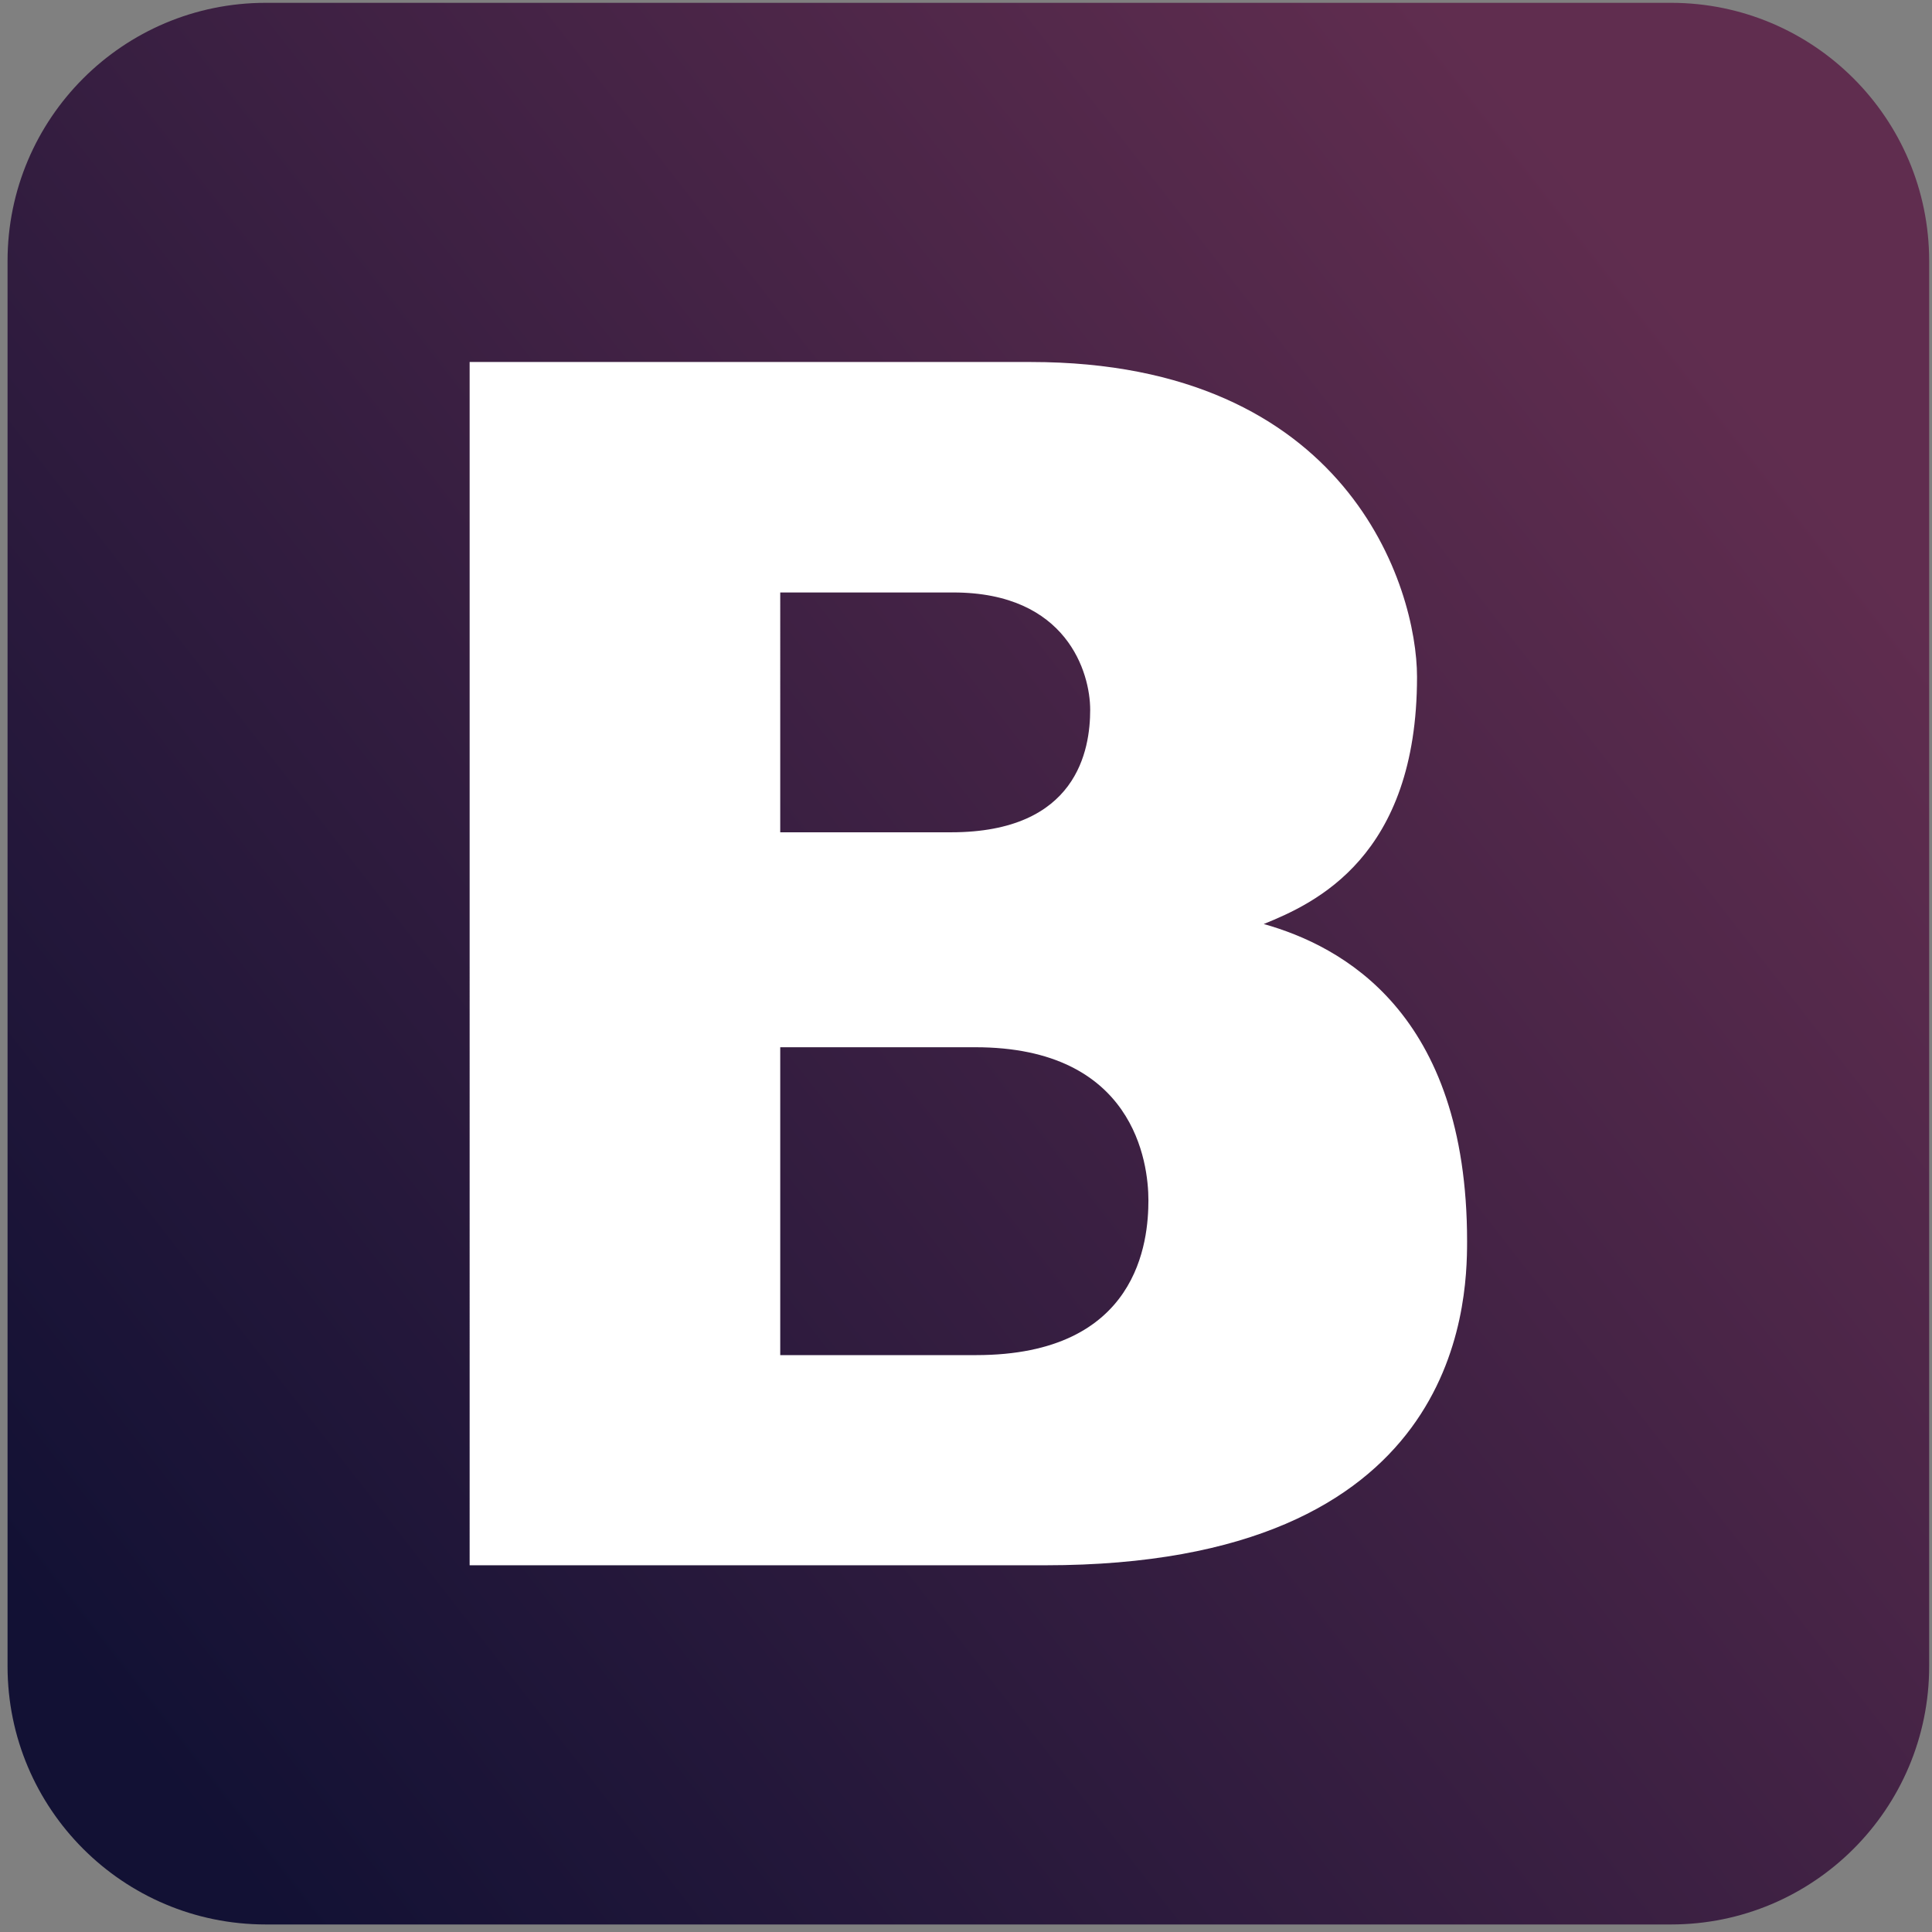
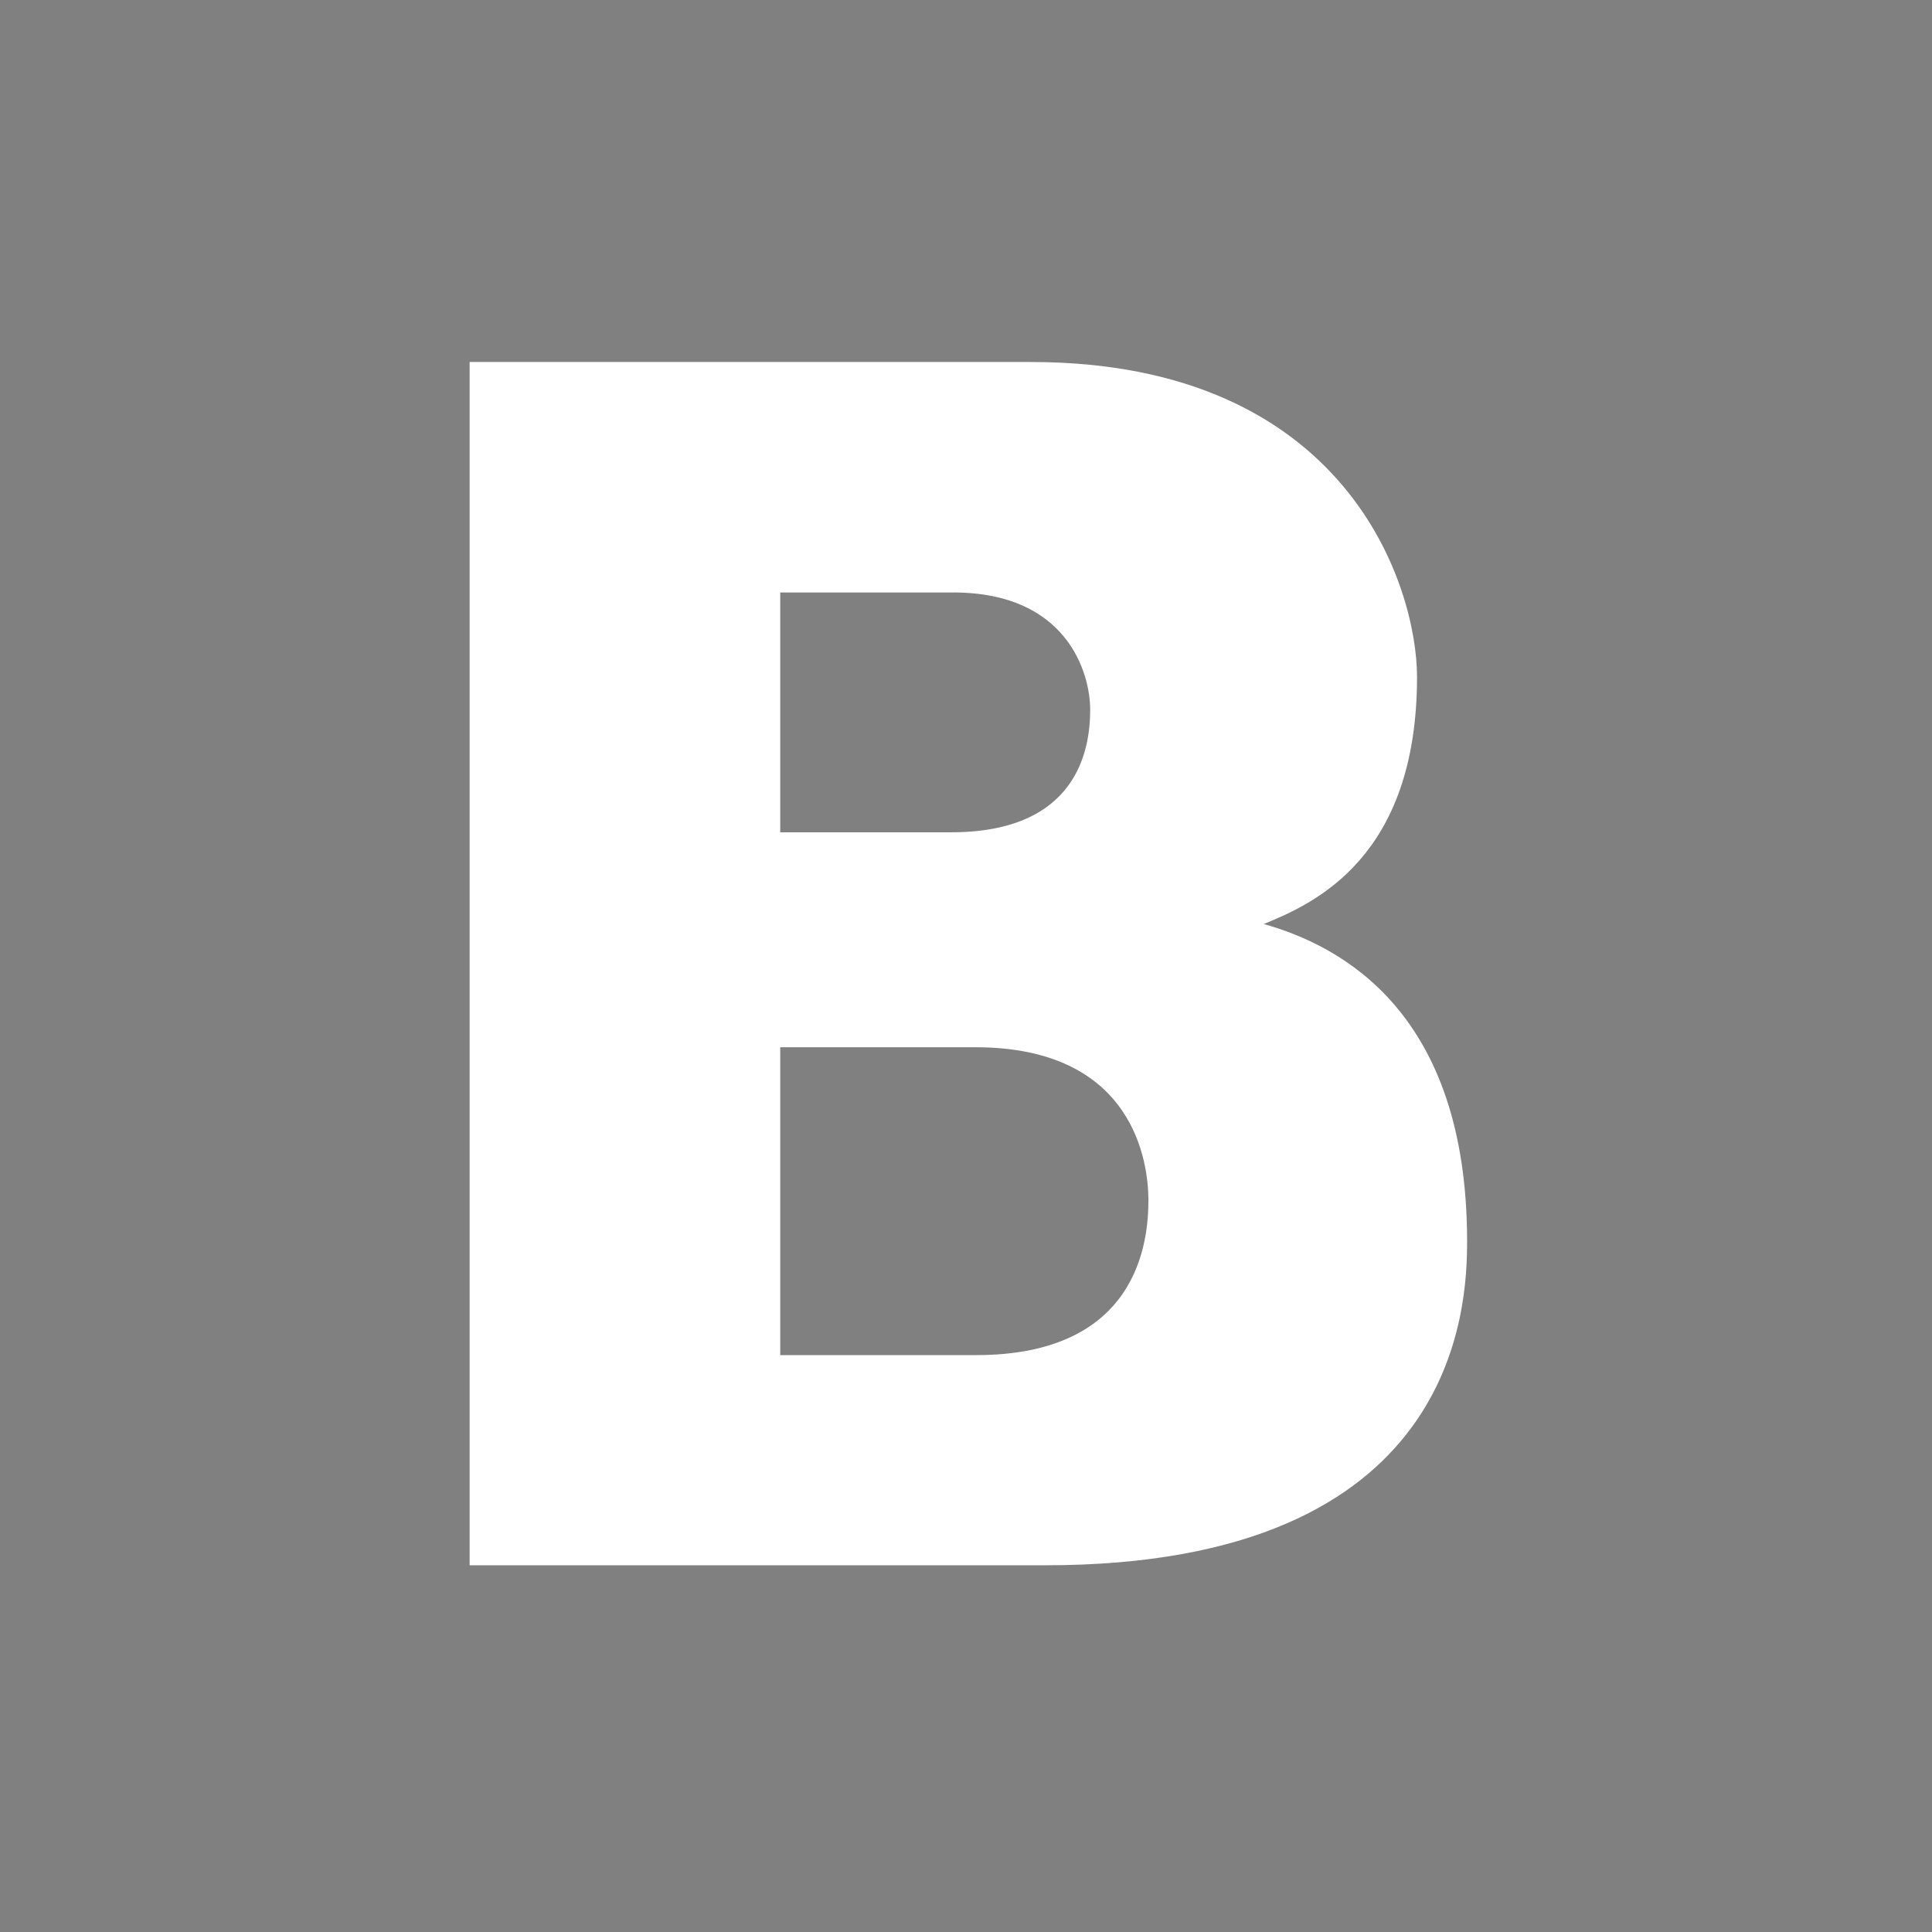
<svg xmlns="http://www.w3.org/2000/svg" xmlns:xlink="http://www.w3.org/1999/xlink" version="1.1" x="0px" y="0px" width="300px" height="300px" viewBox="143.207 143.941 300 300" overflow="visible" enable-background="new 143.207 143.941 300 300" xml:space="preserve">
  <rect x="143.207" y="143.941" width="300" height="300" fill="#808080" stroke="none" />
  <defs>
</defs>
  <g>
    <defs>
-       <path id="SVGID_1_" d="M184.468,144.38c-22.14,0-40.088,17.949-40.088,40.086v218.216c0,22.138,17.948,40.088,40.088,40.088    h218.214c22.137,0,40.085-17.95,40.085-40.088V184.466c0-22.137-17.948-40.086-40.085-40.086H184.468z" />
-     </defs>
+       </defs>
    <clipPath id="SVGID_2_">
      <use xlink:href="#SVGID_1_" overflow="visible" />
    </clipPath>
    <linearGradient id="SVGID_3_" gradientUnits="userSpaceOnUse" x1="222.823" y1="364.464" x2="225.455" y2="364.464" gradientTransform="matrix(97.889 -75.669 -75.669 -97.889 5921.287 52939.062)">
      <stop offset="0" style="stop-color:#121134" />
      <stop offset="1" style="stop-color:#602D4F" />
    </linearGradient>
-     <polygon clip-path="url(#SVGID_2_)" fill="url(#SVGID_3_)" points="0,255.991 331.157,0 587.148,331.16 255.988,587.151  " />
  </g>
  <path fill="#FFFFFF" d="M216.132,200.152h87.133c49.319,0,59.977,35.059,59.977,48.9c0,27.994-15.875,35.154-23.801,38.369  c12.038,3.397,31.575,13.667,31.575,49.27c0,10.179-1.286,50.306-65.498,50.306h-89.386V200.152z M264.361,273.179h26.524  c19.627,0,21.605-12.854,21.605-19.022c0-5.713-3.569-18.218-21.263-18.218h-26.866V273.179z M264.361,354.362h30.41  c25.288,0,26.761-17.792,26.761-24.047c0-5.806-2.182-23.759-26.873-23.759h-30.297V354.362z" />
</svg>